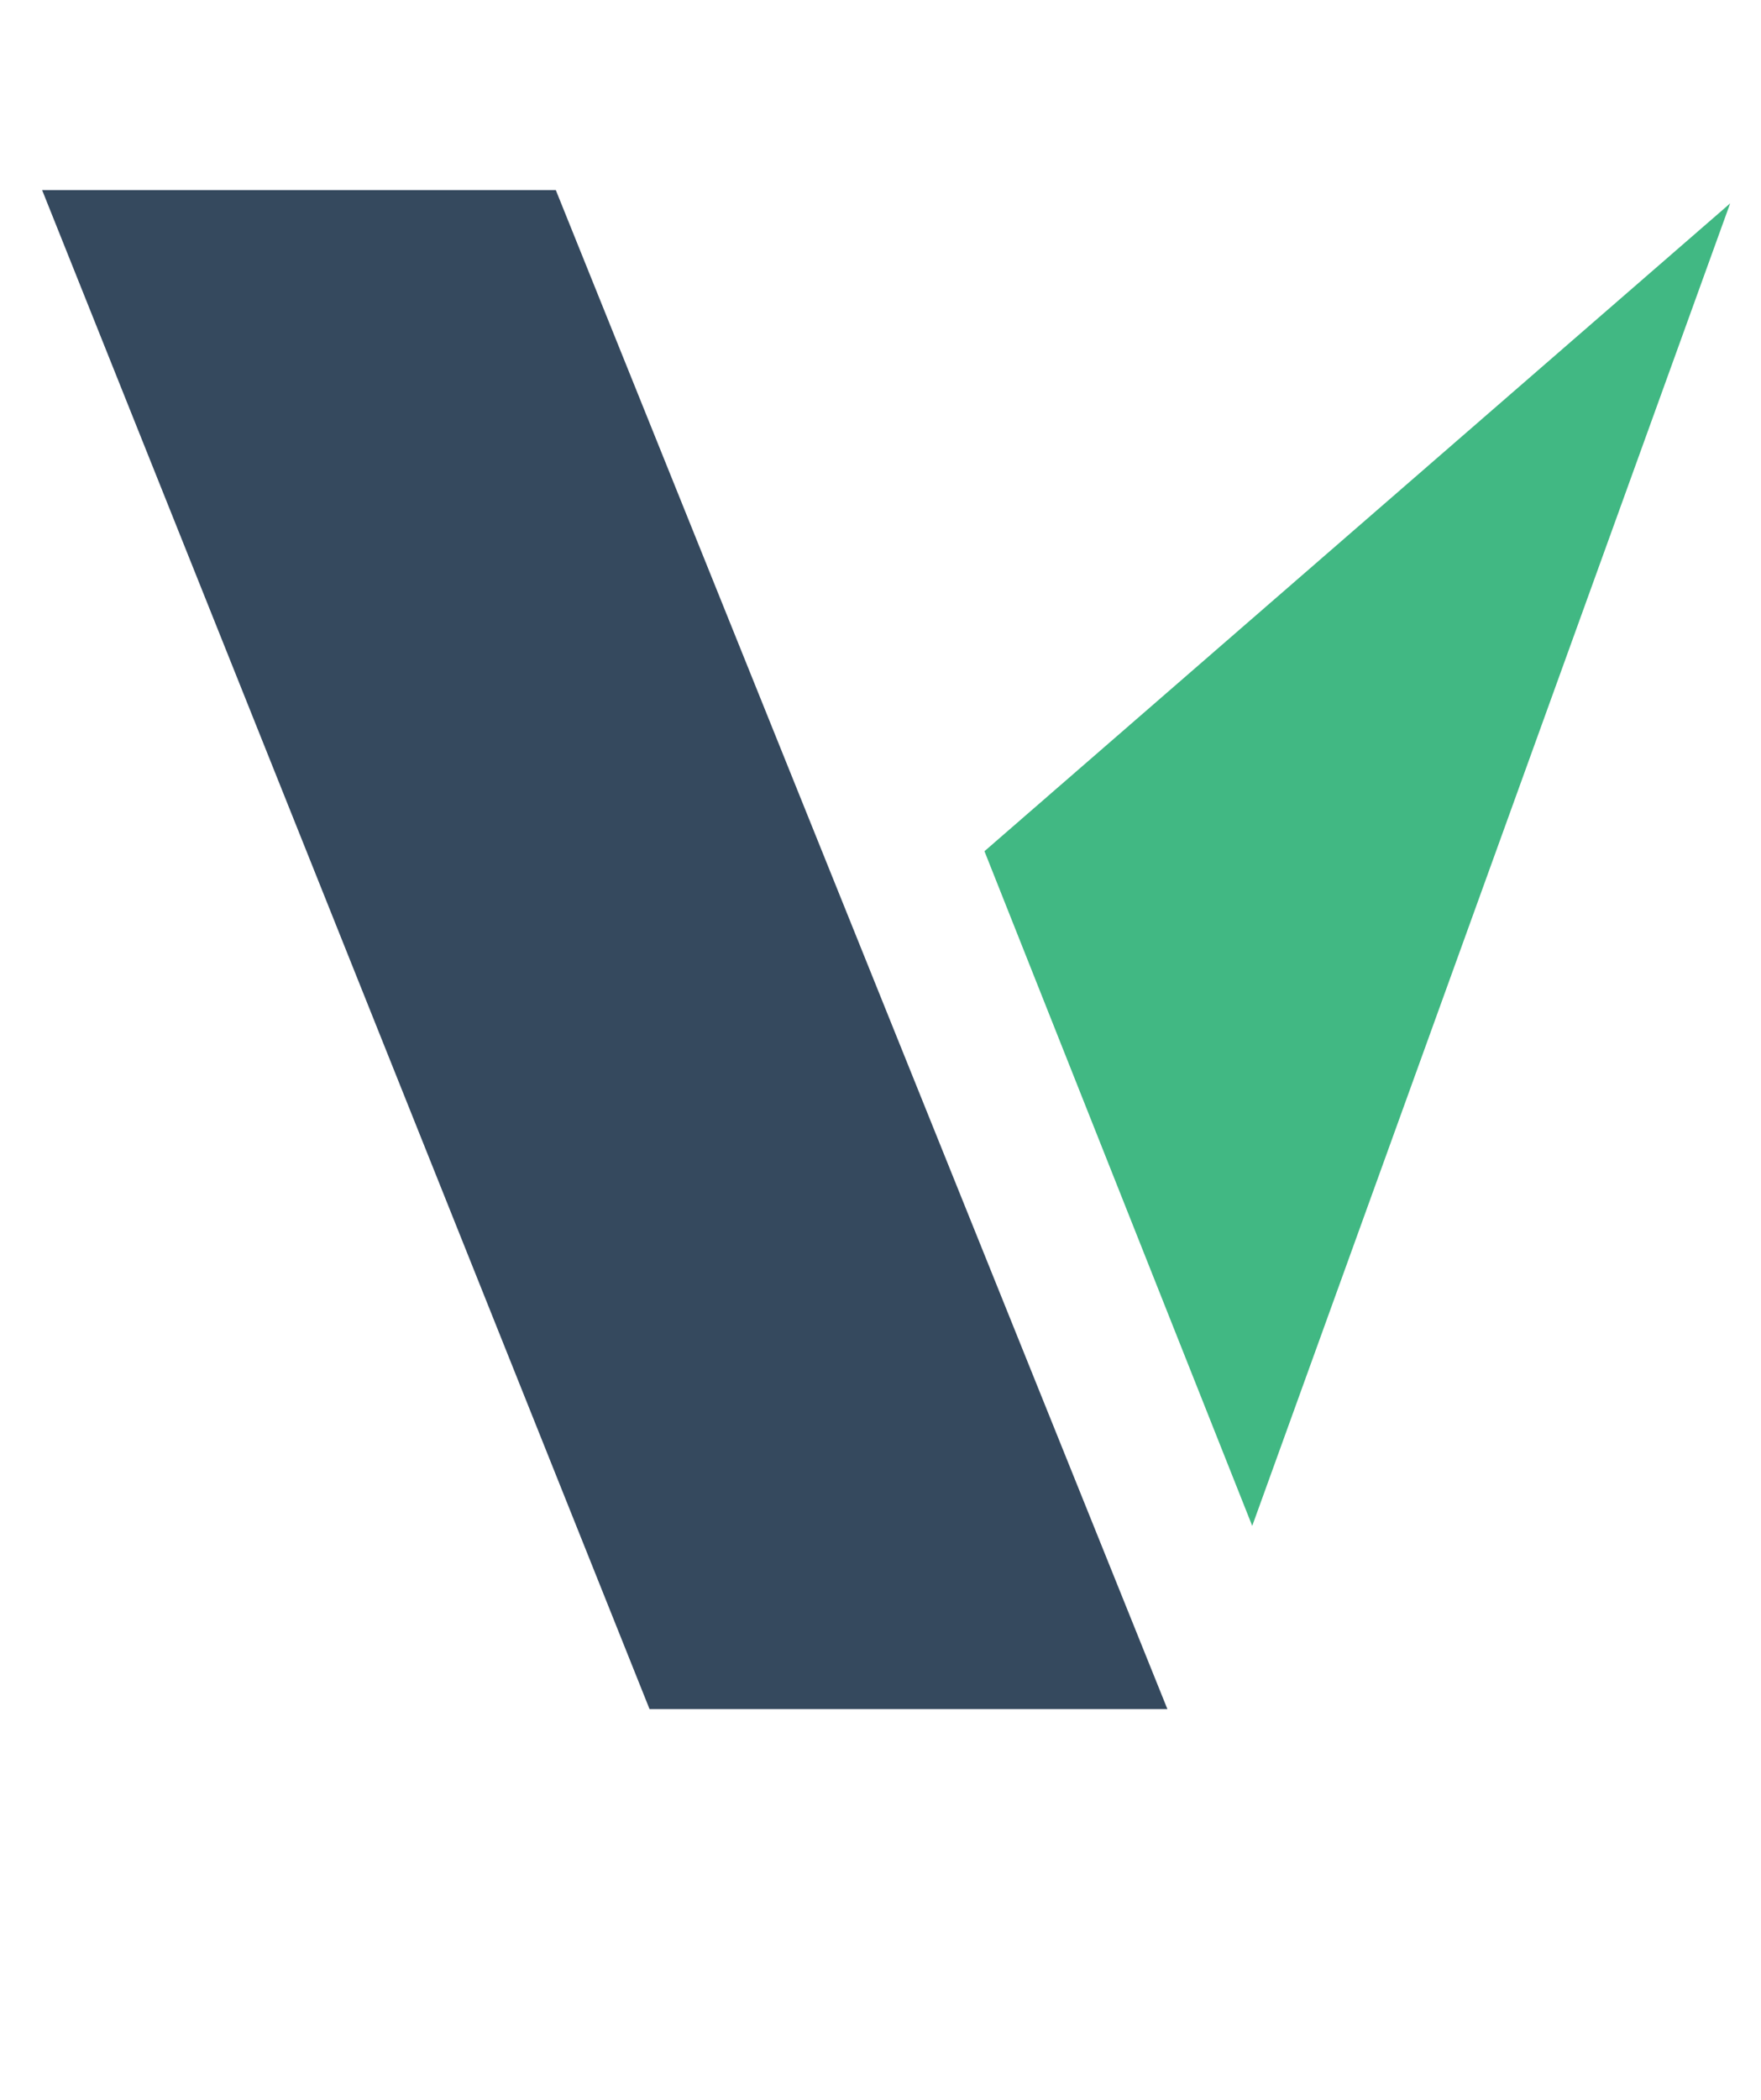
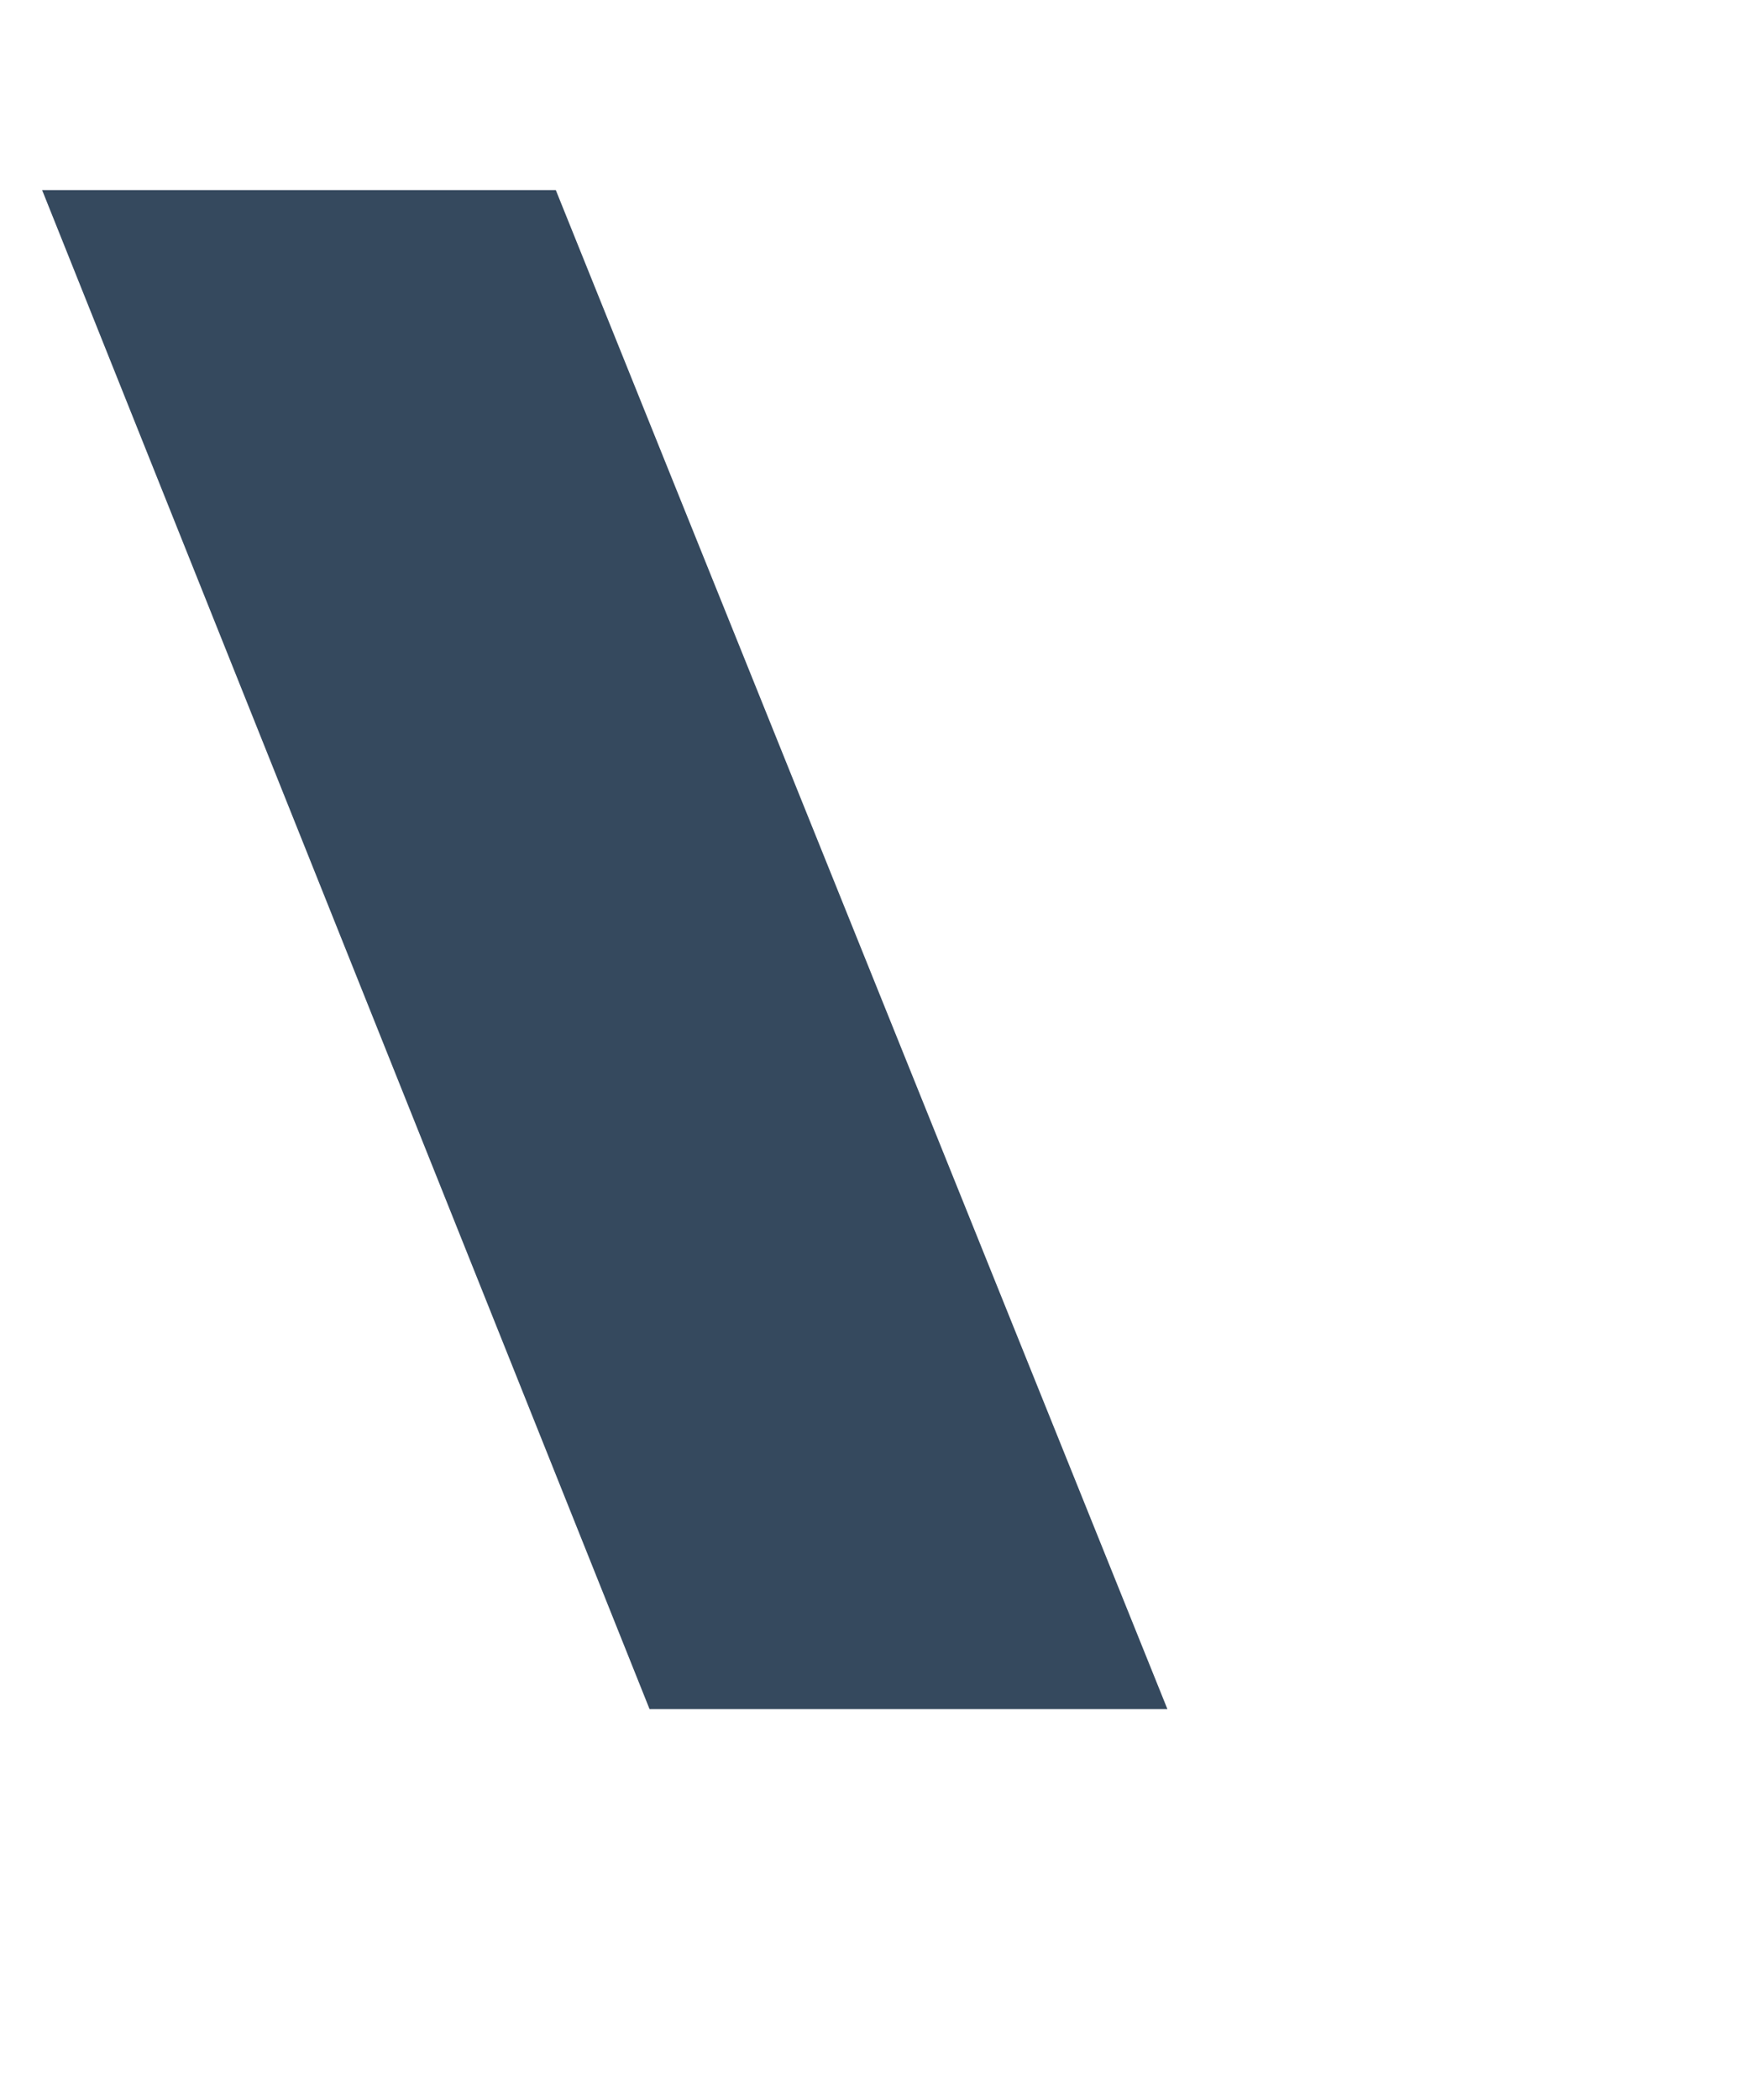
<svg xmlns="http://www.w3.org/2000/svg" preserveAspectRatio="xMidYMid meet" version="1.1" viewBox="862 351 125 149">
  <g data-item="Image" data-item-type="image" data-logo-item="">
    <g transform="translate(854.4 346) scale(.141)">
      <polygon points="75.1 131.1 333.7 131.1 641.6 895.5 380.9 895.5" fill="#35495e" />
-       <polygon points="549.5 463.8 924.9 137.8 684.3 803.3" fill="#41b883" />
    </g>
  </g>
</svg>